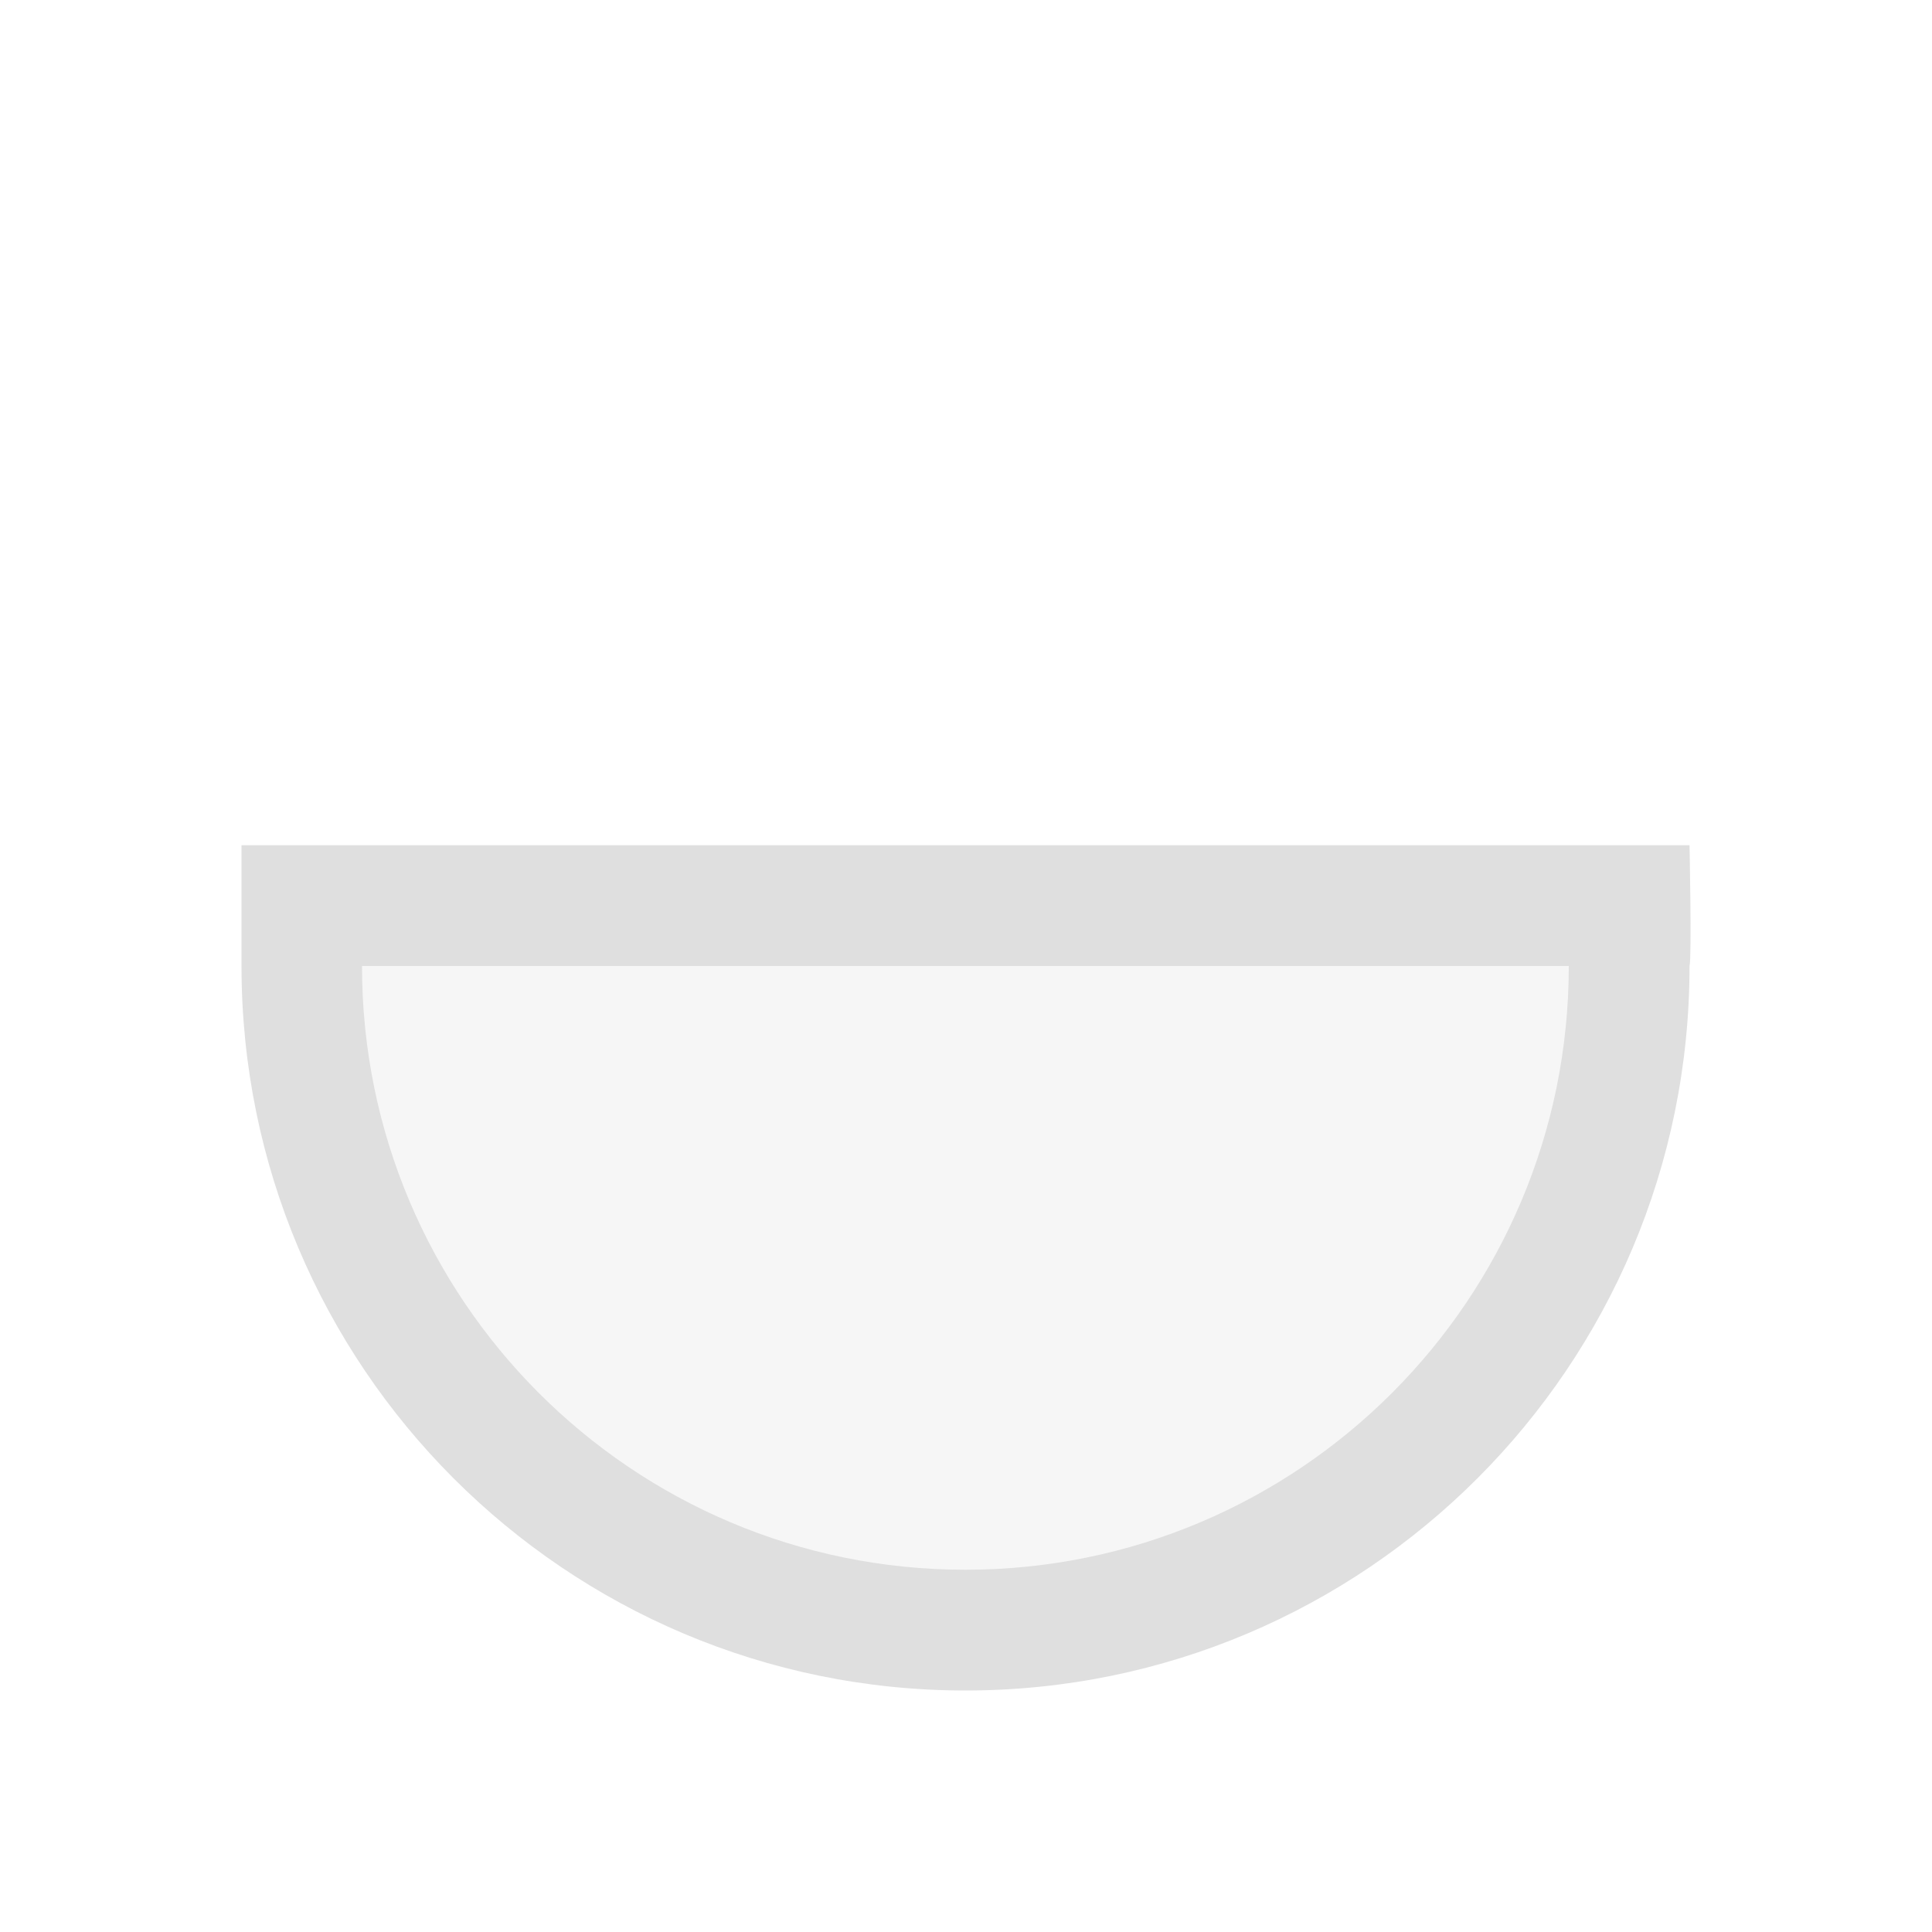
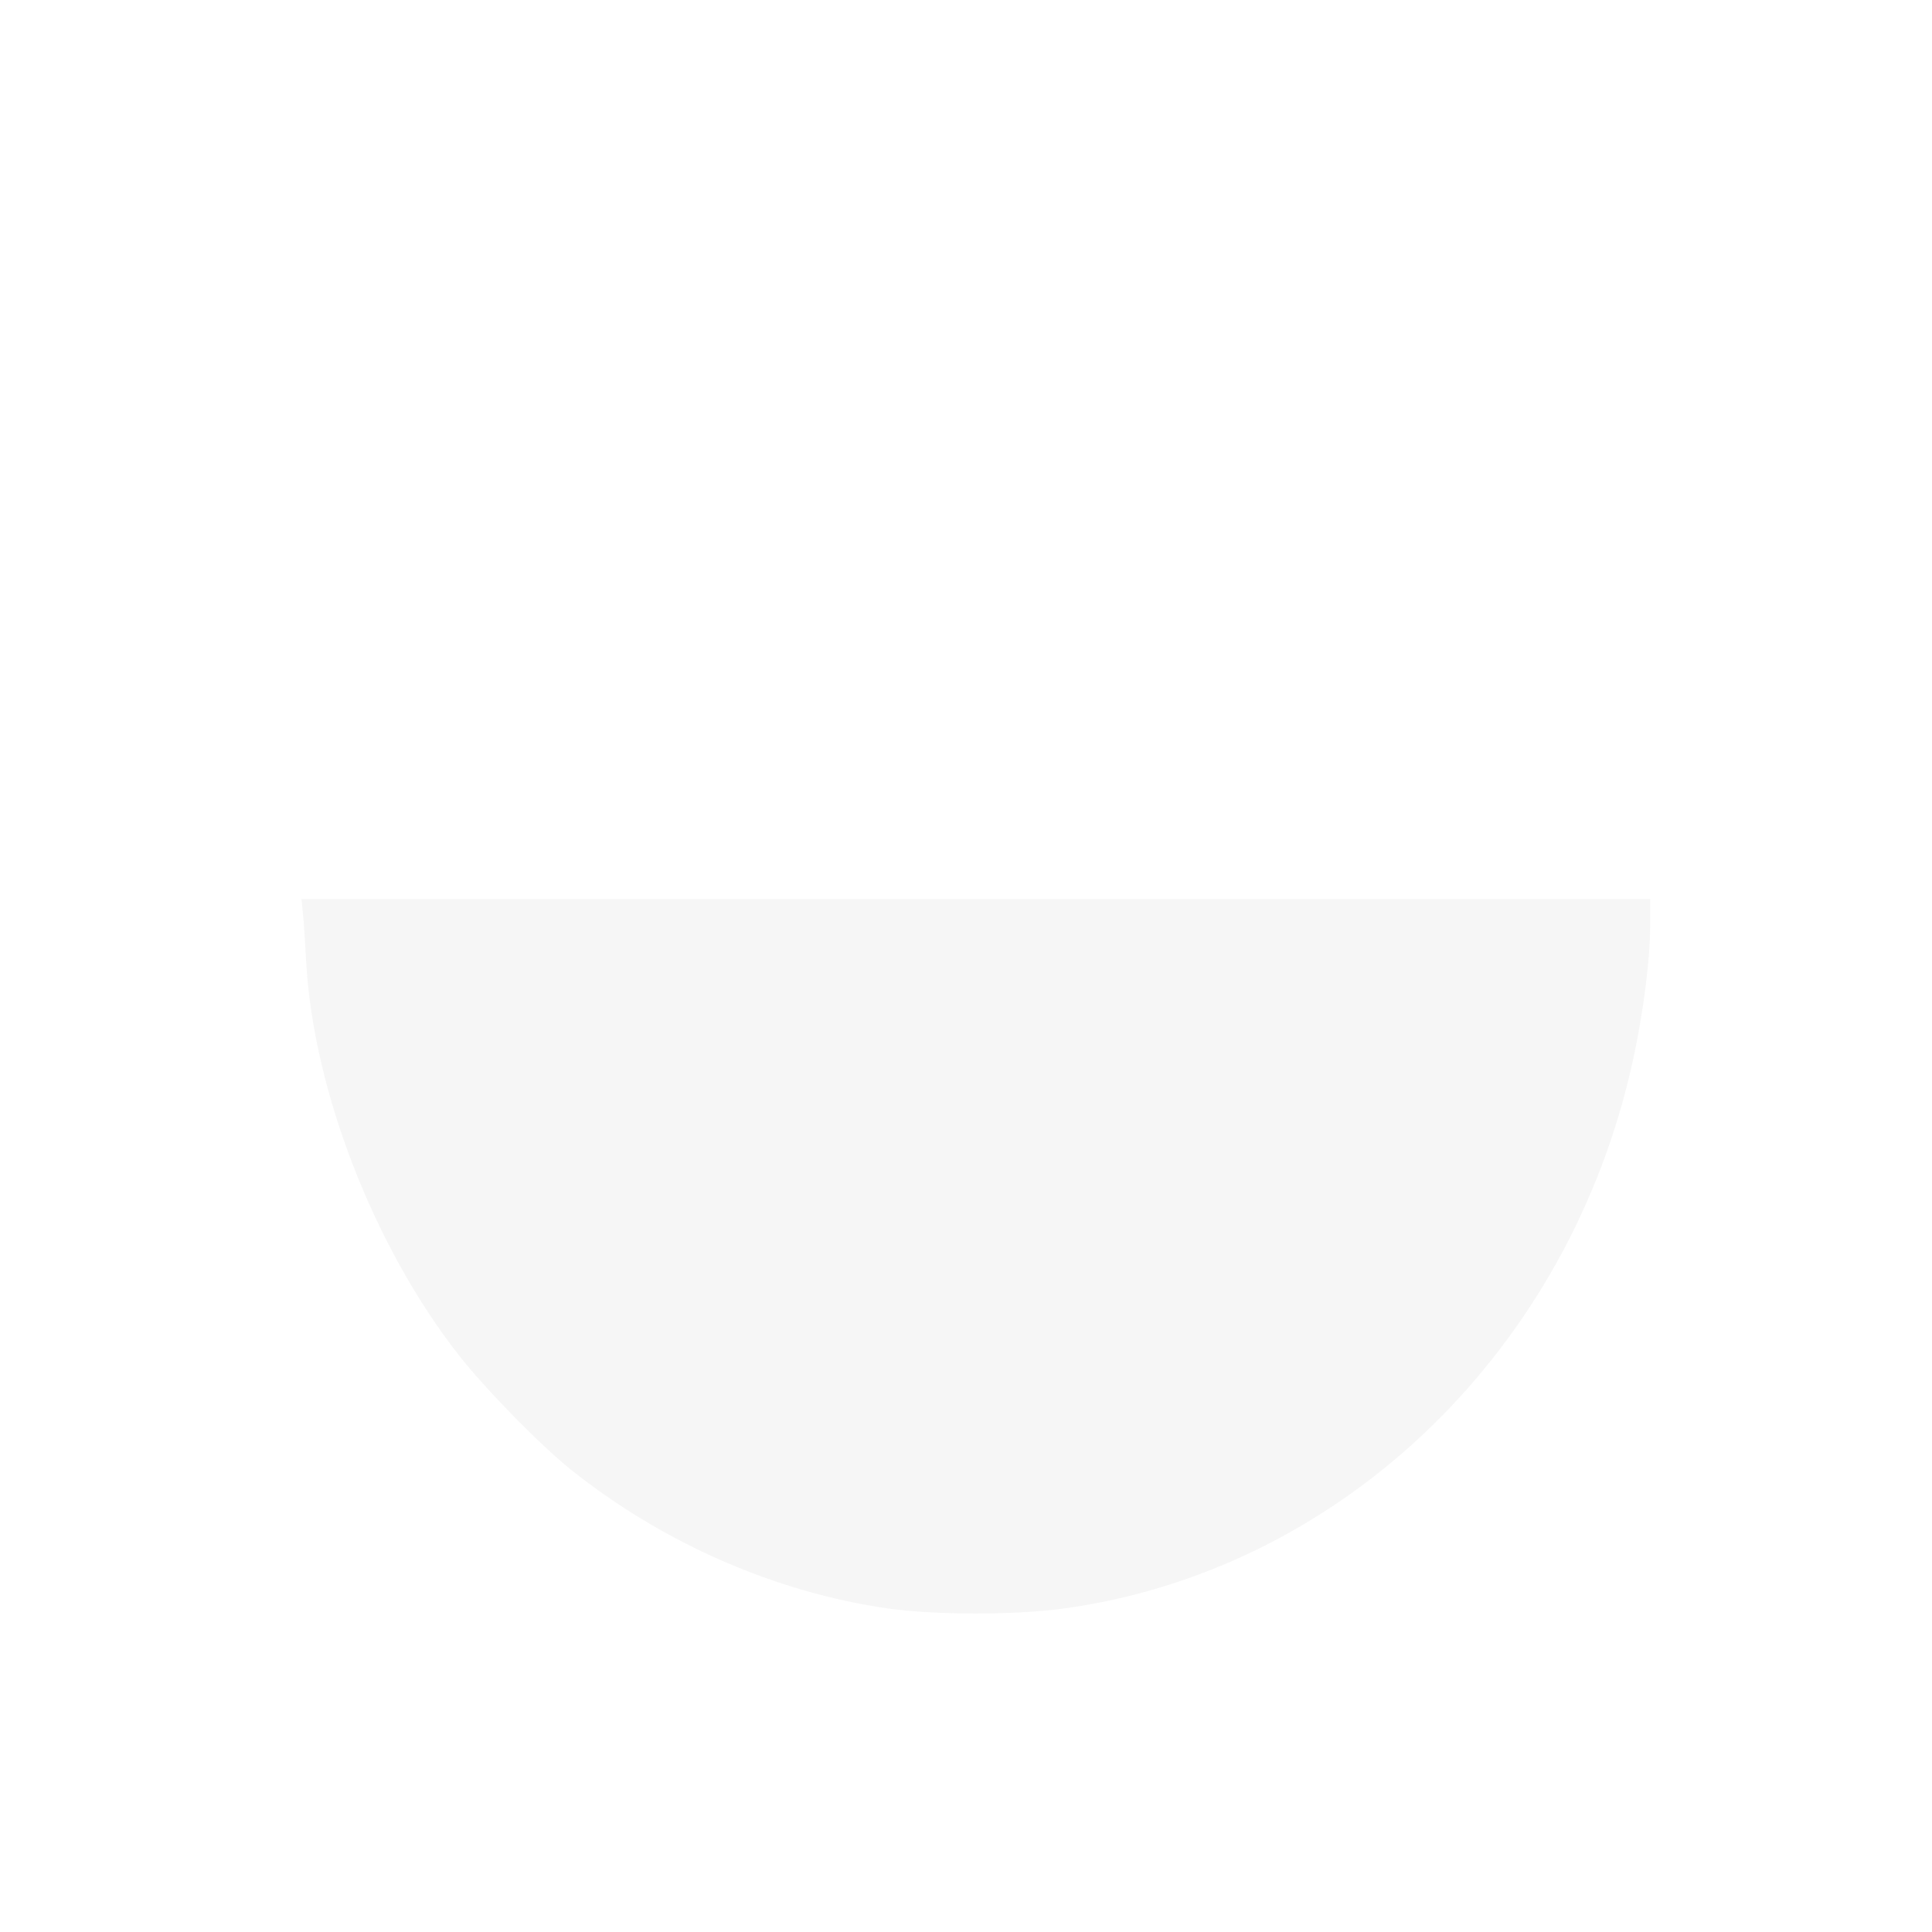
<svg xmlns="http://www.w3.org/2000/svg" style="fill-rule:evenodd;clip-rule:evenodd;stroke-linejoin:round;stroke-miterlimit:2" width="100%" height="100%" viewBox="0 0 16 16" xml:space="preserve">
  <defs>
    <style id="current-color-scheme" type="text/css">
   .ColorScheme-Text { color:#dfdfdf; } .ColorScheme-Highlight { color:#4285f4; } .ColorScheme-NeutralText { color:#ff9800; } .ColorScheme-PositiveText { color:#4caf50; } .ColorScheme-NegativeText { color:#f44336; }
  </style>
  </defs>
  <path style="fill:currentColor;fill-opacity:0.3;" class="ColorScheme-Text" d="M7.356,13.321c-0.933,-0.133 -1.867,-0.542 -2.628,-1.15c-0.256,-0.205 -0.708,-0.667 -0.929,-0.949c-0.704,-0.899 -1.207,-2.199 -1.264,-3.266c-0.008,-0.147 -0.019,-0.322 -0.026,-0.389l-0.012,-0.121l11.169,-0l-0,0.213c-0,0.318 -0.07,0.828 -0.173,1.253c-0.563,2.342 -2.429,4.099 -4.683,4.409c-0.401,0.055 -1.064,0.055 -1.454,-0Z" />
-   <path style="fill:currentColor;" class="ColorScheme-Text" d="M2,7l0,1c0,3.314 2.684,6 5.996,6c3.311,0 5.996,-2.686 5.996,-6c0.019,-0.069 0,-1 0,-1l-11.992,0Zm0.999,1l9.993,0c0,2.761 -2.237,5 -4.997,5c-2.76,0 -4.997,-2.239 -4.997,-5" />
</svg>